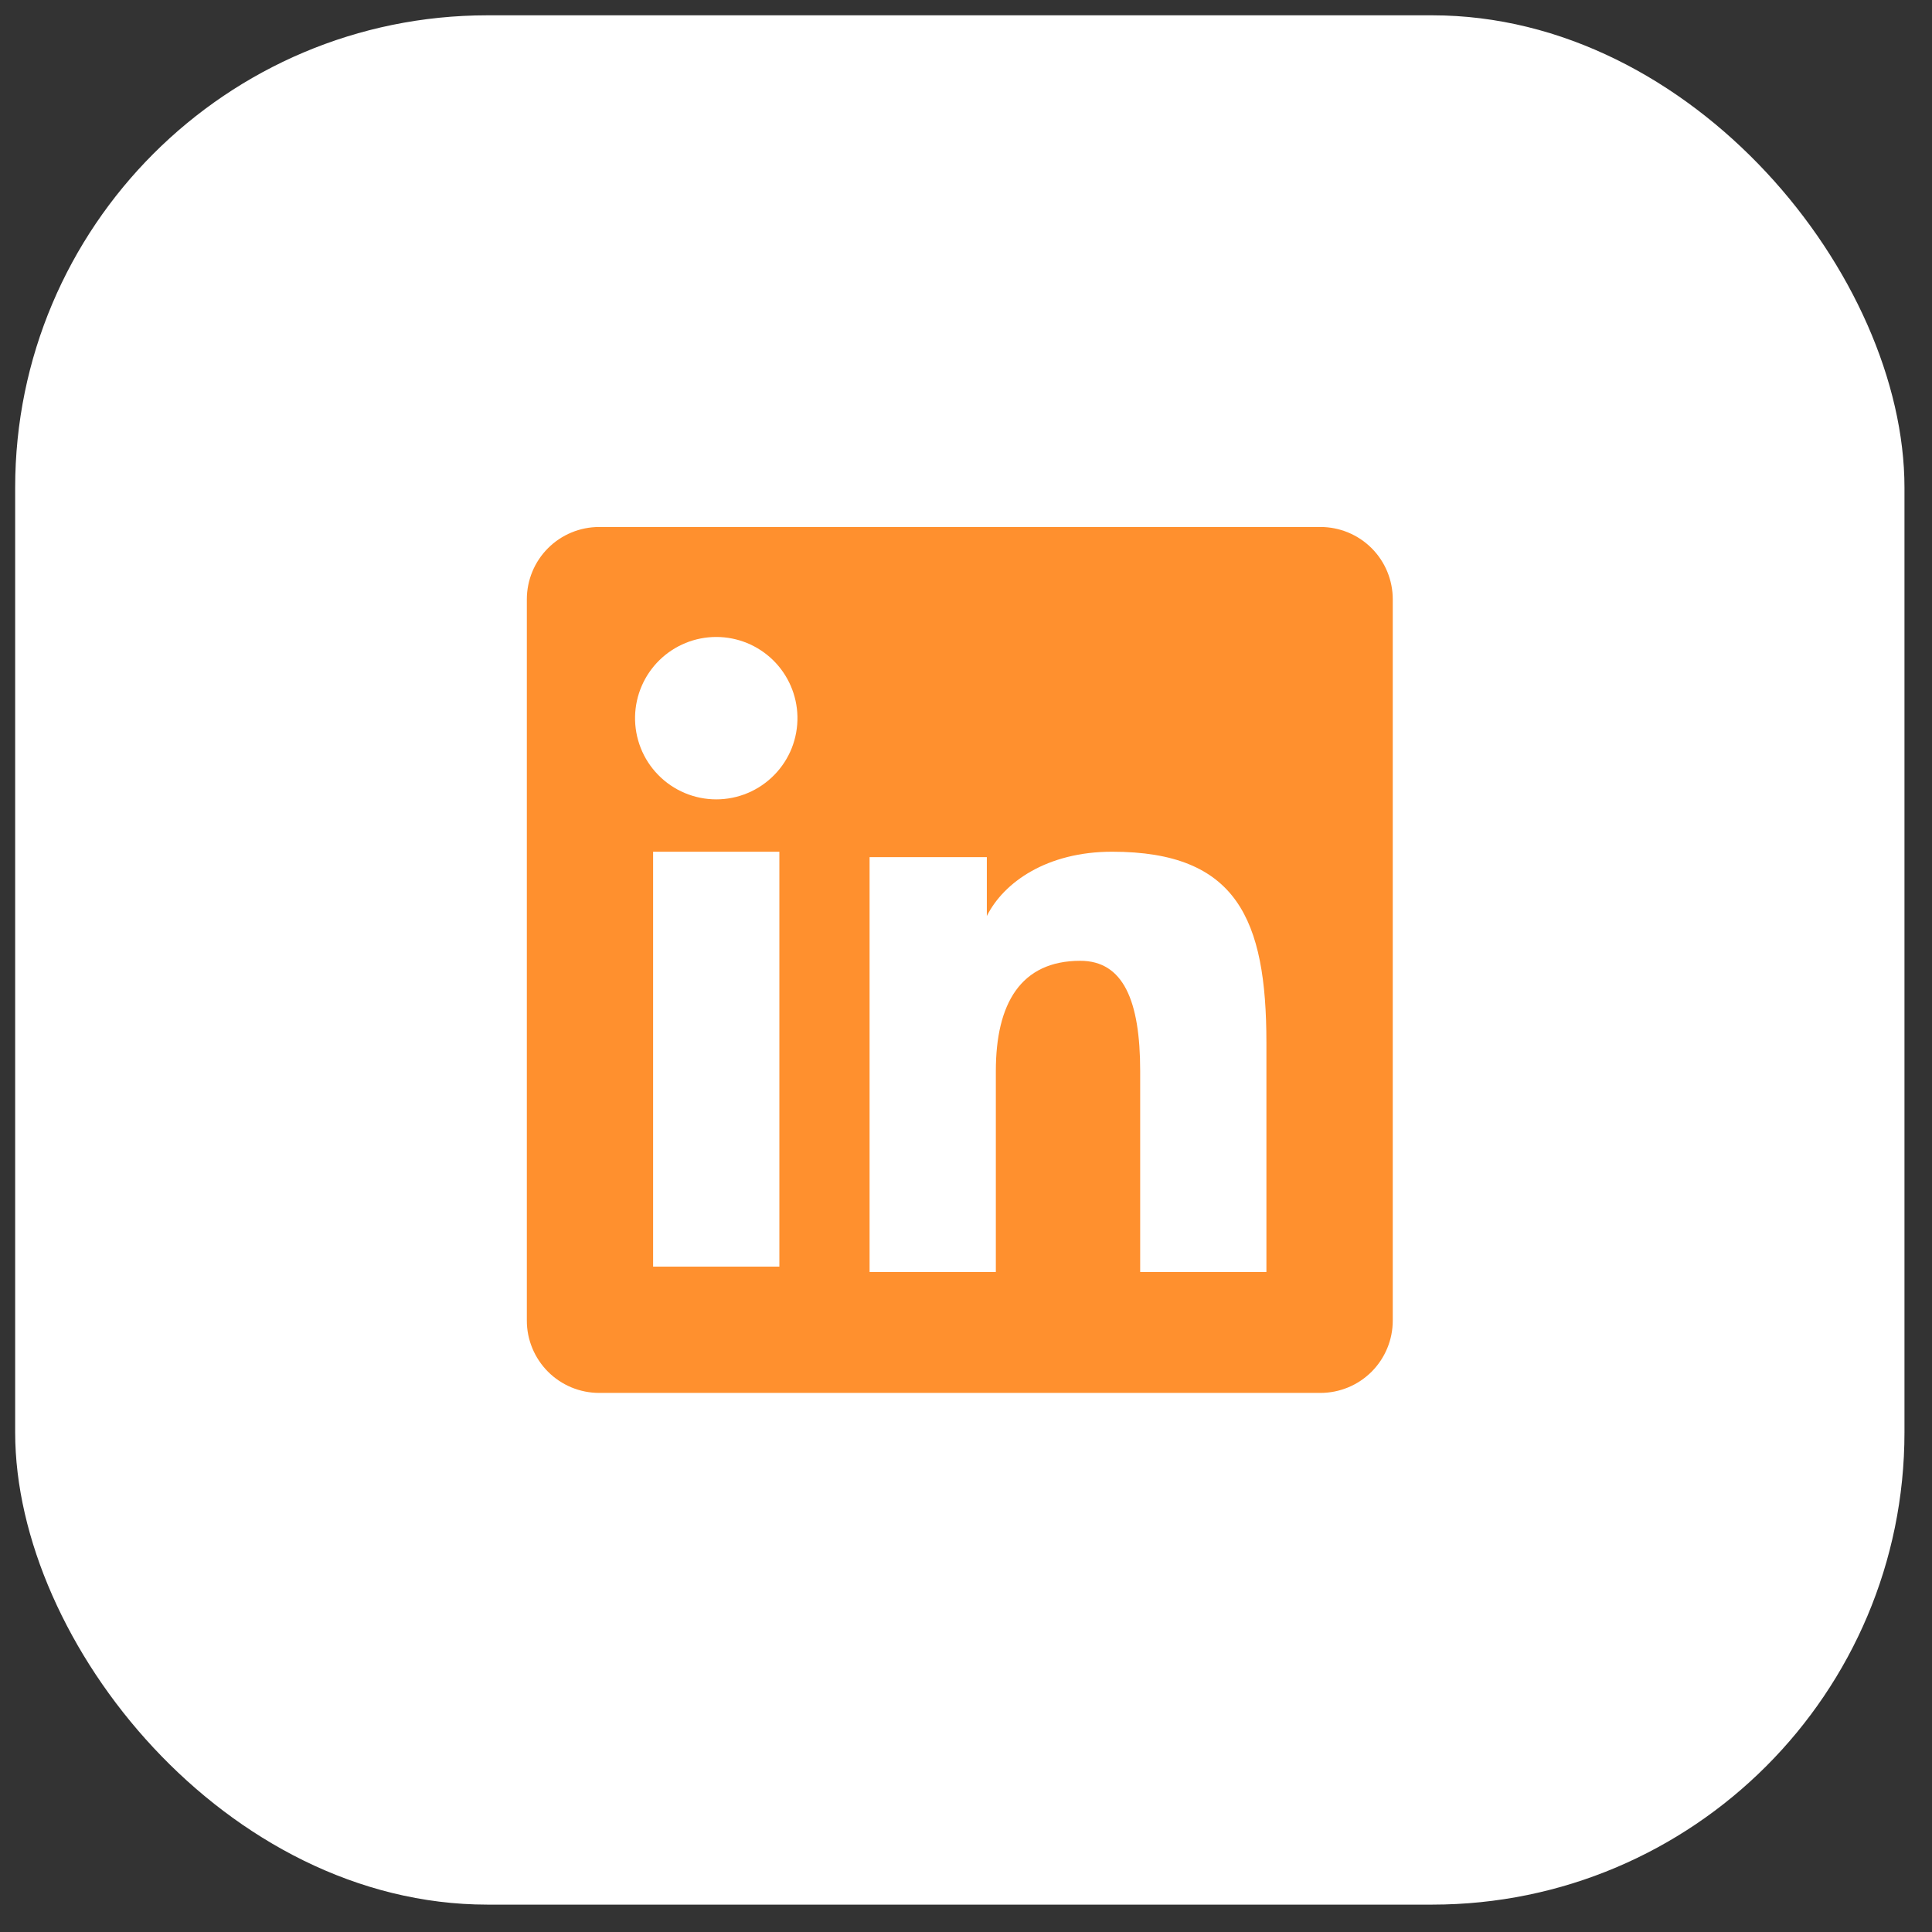
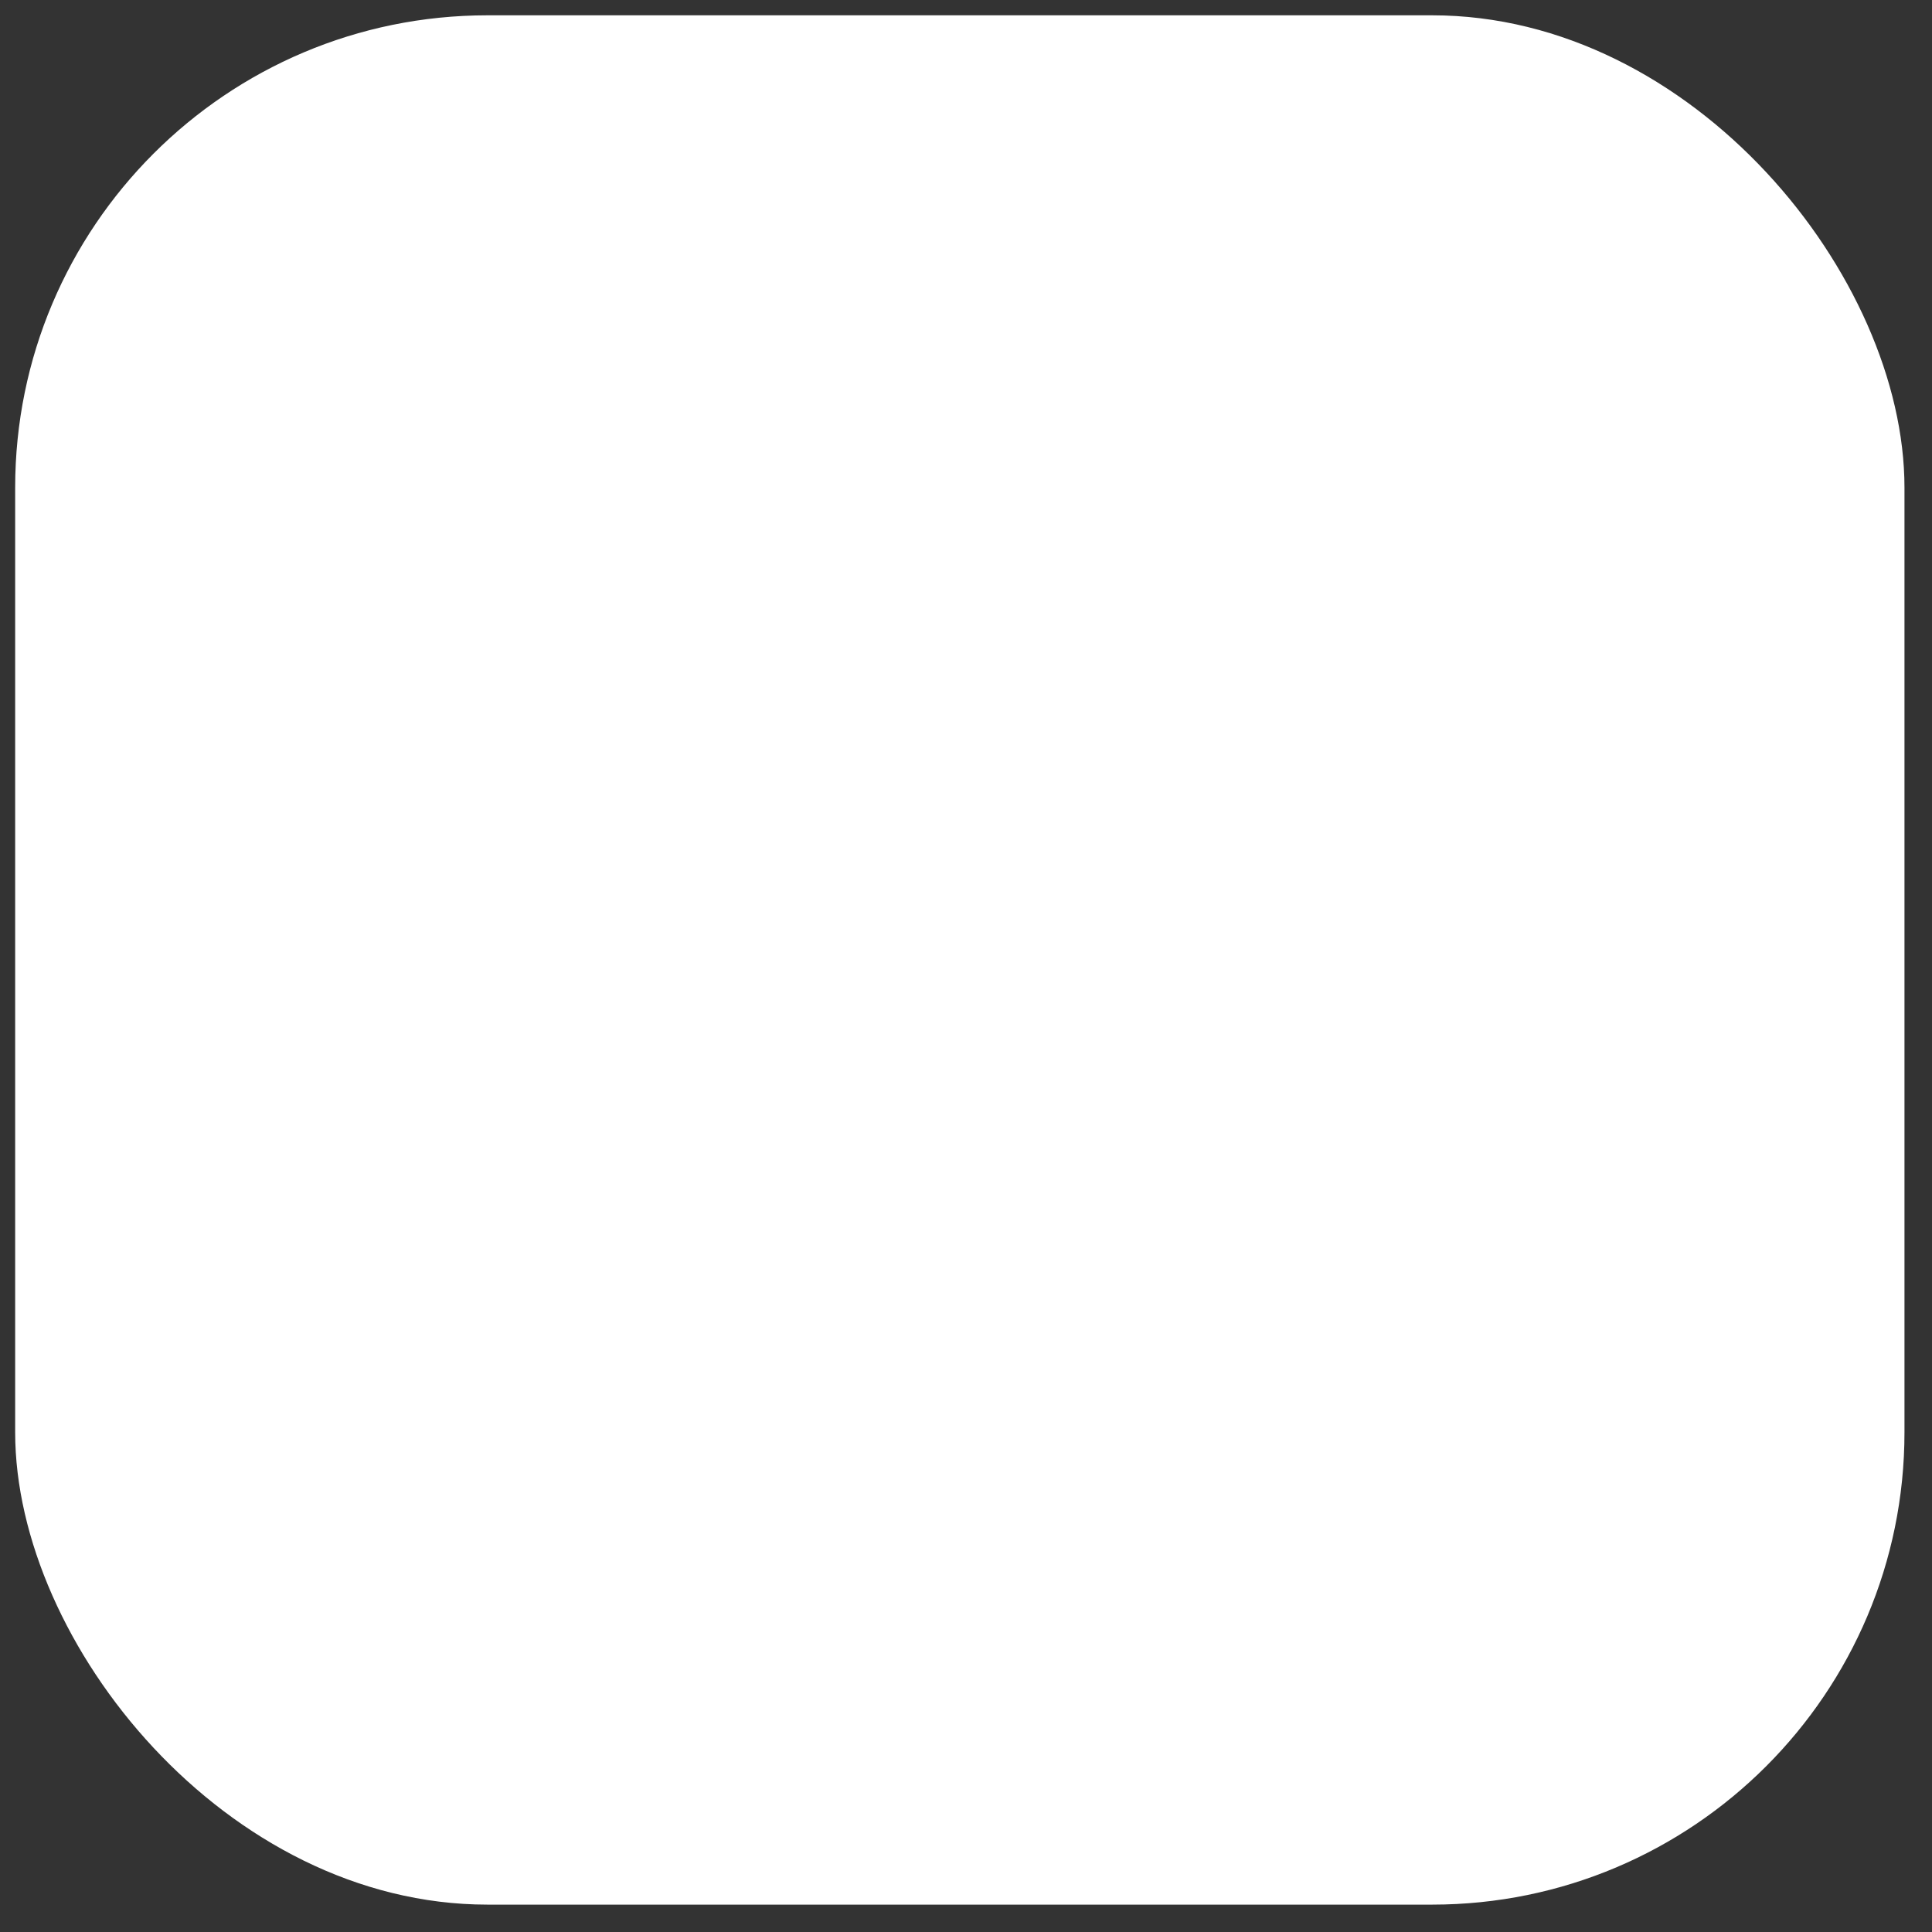
<svg xmlns="http://www.w3.org/2000/svg" width="65" height="65" viewBox="0 0 65 65" fill="none">
  <rect x="0" y="0" width="65" height="65" fill="#333333" stroke="none" />
  <rect x="0.51" y="0.515" width="63.564" height="63.564" rx="15.891" fill="white" />
-   <path fill-rule="evenodd" clip-rule="evenodd" d="M17.725 20.163C17.725 19.518 17.981 18.899 18.438 18.442C18.894 17.986 19.513 17.73 20.159 17.73H44.422C44.741 17.729 45.058 17.792 45.354 17.914C45.65 18.036 45.918 18.215 46.145 18.441C46.371 18.667 46.551 18.936 46.673 19.231C46.795 19.527 46.858 19.844 46.858 20.163V44.426C46.858 44.746 46.796 45.063 46.673 45.359C46.551 45.655 46.372 45.923 46.146 46.15C45.92 46.376 45.651 46.556 45.355 46.678C45.06 46.8 44.743 46.863 44.423 46.863H20.159C19.839 46.863 19.522 46.8 19.227 46.678C18.931 46.555 18.663 46.376 18.437 46.15C18.211 45.923 18.032 45.655 17.91 45.36C17.787 45.064 17.724 44.748 17.725 44.428V20.163ZM29.256 28.837H33.201V30.818C33.771 29.68 35.227 28.655 37.416 28.655C41.613 28.655 42.607 30.923 42.607 35.085V42.795H38.36V36.033C38.36 33.663 37.791 32.325 36.345 32.325C34.339 32.325 33.504 33.767 33.504 36.033V42.795H29.256V28.837ZM21.973 42.614H26.221V28.655H21.973V42.612V42.614ZM26.829 24.102C26.837 24.465 26.772 24.827 26.639 25.166C26.505 25.504 26.305 25.812 26.05 26.072C25.796 26.332 25.492 26.539 25.157 26.68C24.822 26.821 24.461 26.894 24.098 26.894C23.734 26.894 23.374 26.821 23.038 26.68C22.703 26.539 22.399 26.332 22.145 26.072C21.89 25.812 21.69 25.504 21.557 25.166C21.423 24.827 21.358 24.465 21.366 24.102C21.382 23.388 21.677 22.708 22.187 22.209C22.698 21.71 23.383 21.43 24.098 21.43C24.812 21.43 25.497 21.71 26.008 22.209C26.518 22.708 26.813 23.388 26.829 24.102Z" fill="#FF902E" />
</svg>